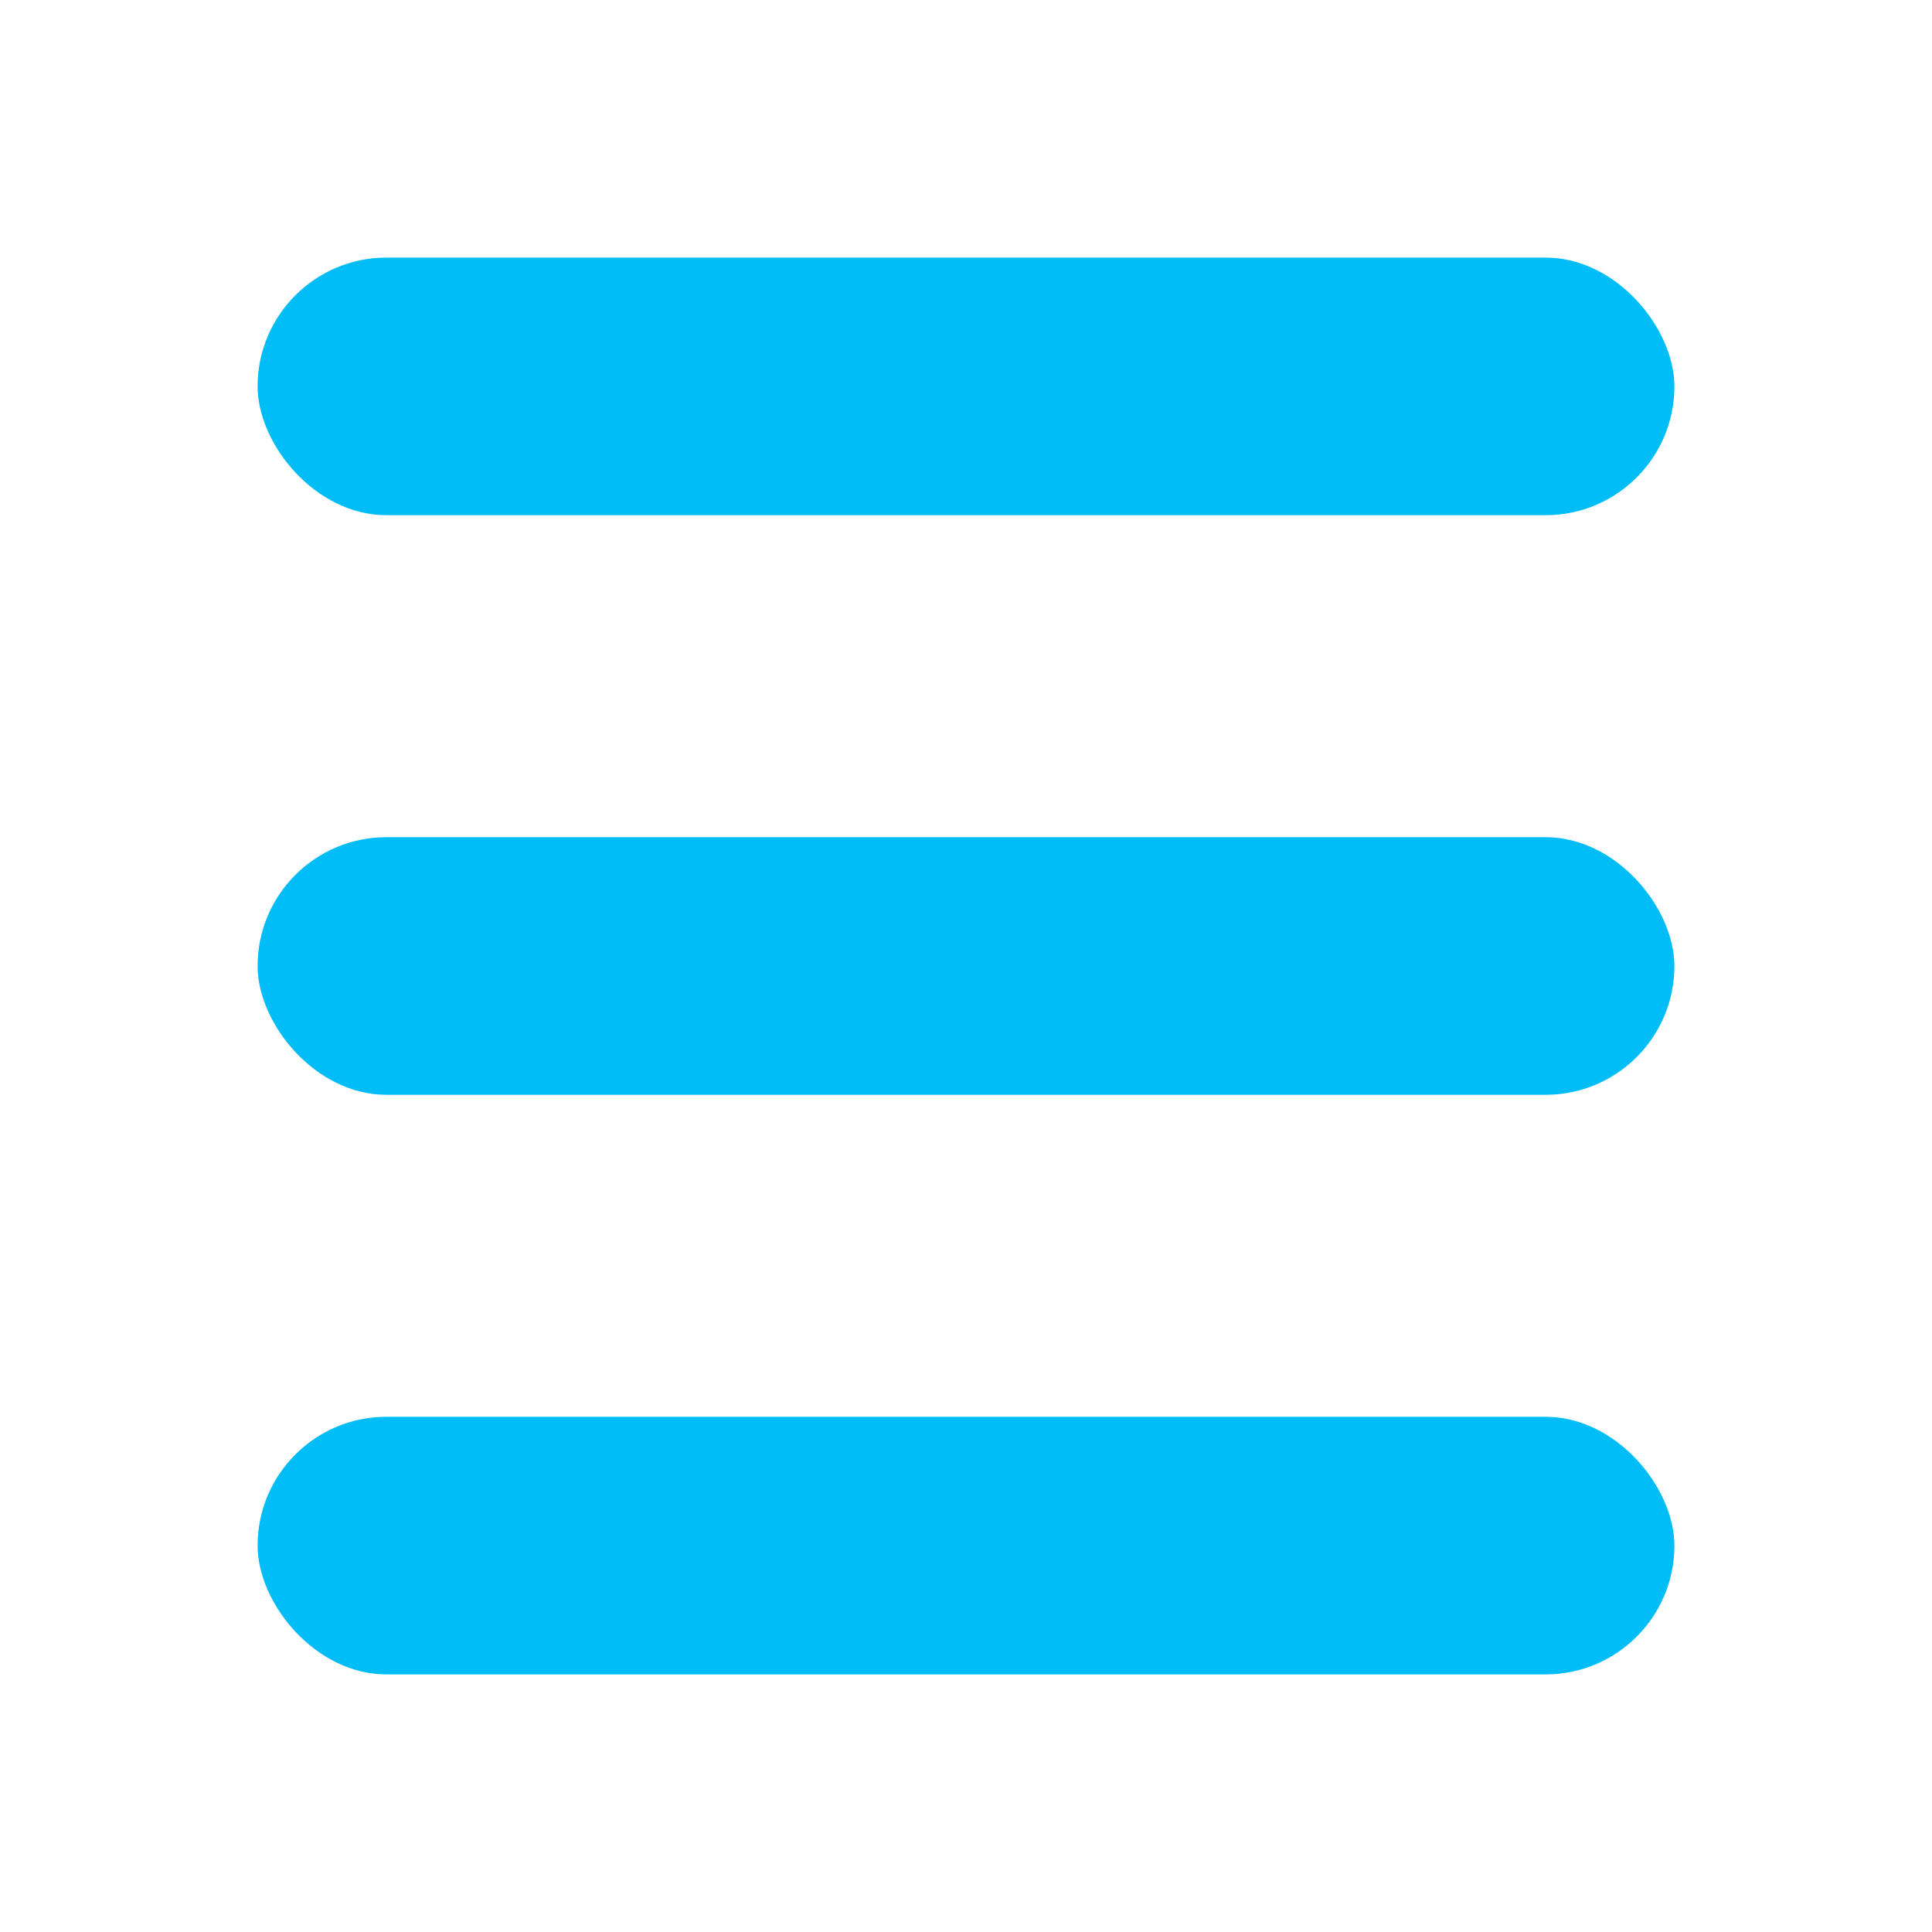
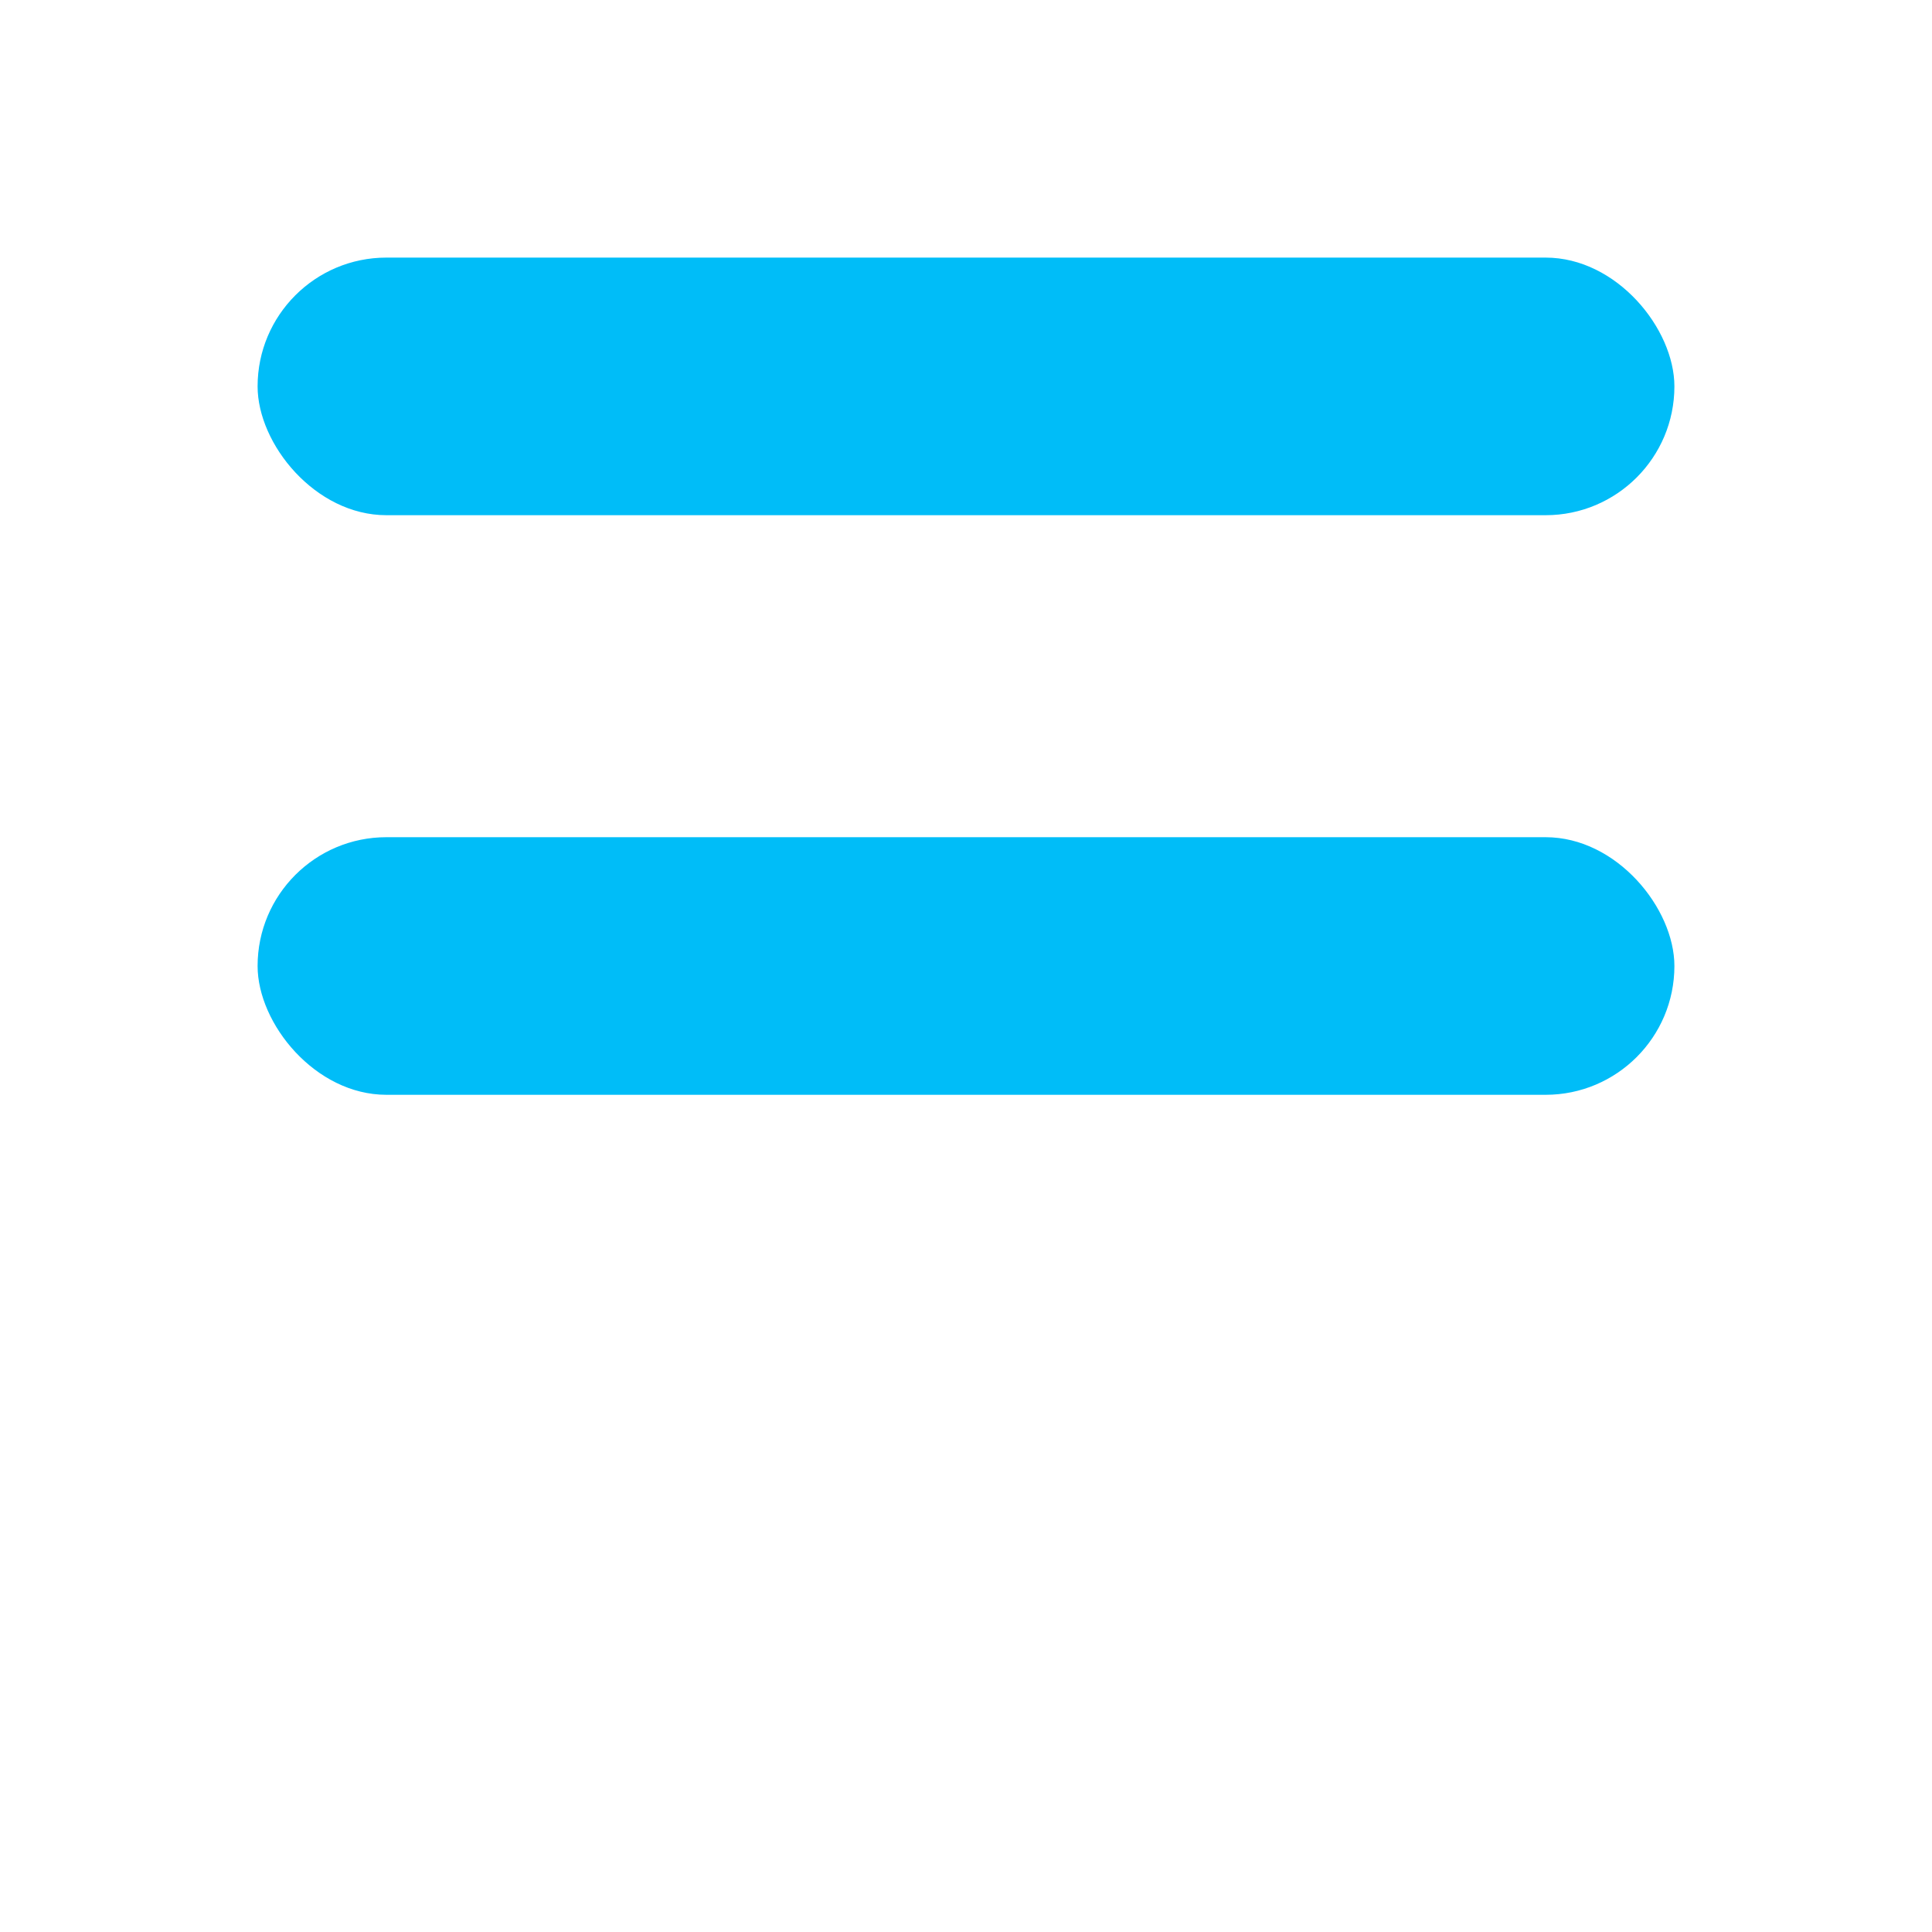
<svg xmlns="http://www.w3.org/2000/svg" width="30" height="30" viewBox="0 0 30 30">
  <g fill="none" fill-rule="evenodd">
    <path d="M0 0h30v30H0z" />
    <g fill="#00BDF8" transform="translate(4 4)">
      <rect width="22" height="4" rx="2" />
      <rect width="22" height="4" y="9" rx="2" />
-       <rect width="22" height="4" y="18" rx="2" />
    </g>
  </g>
</svg>